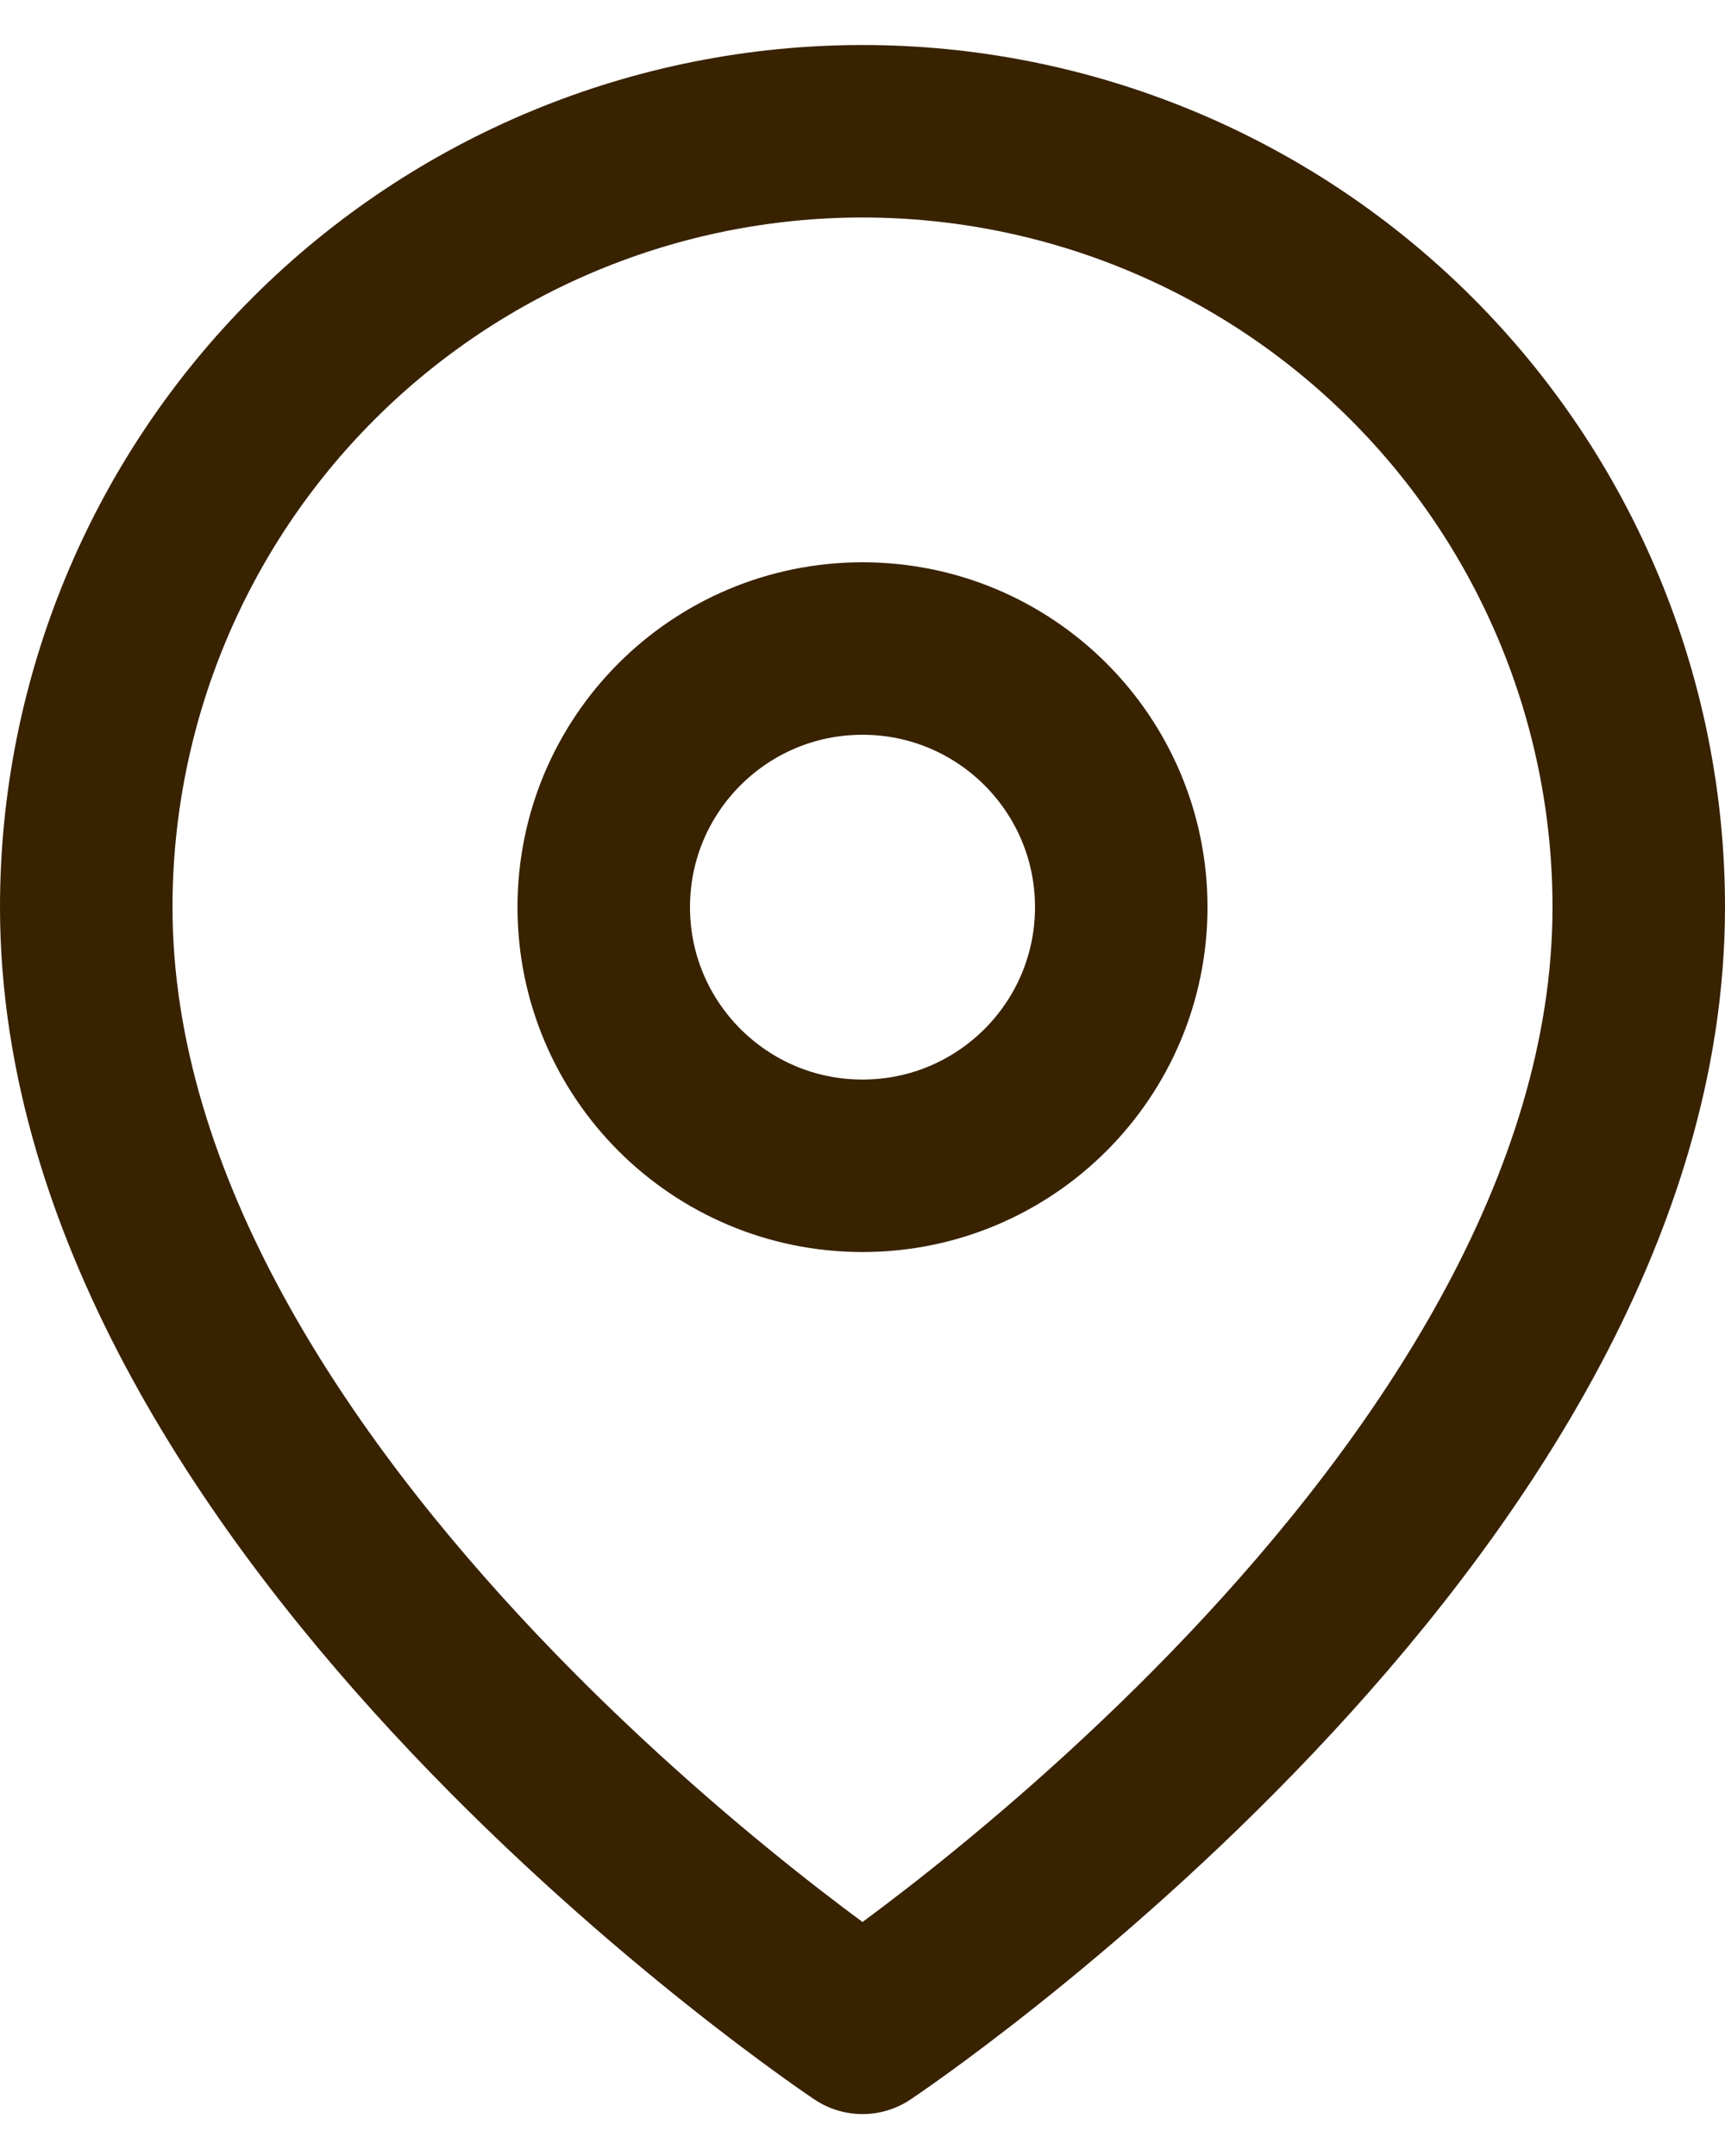
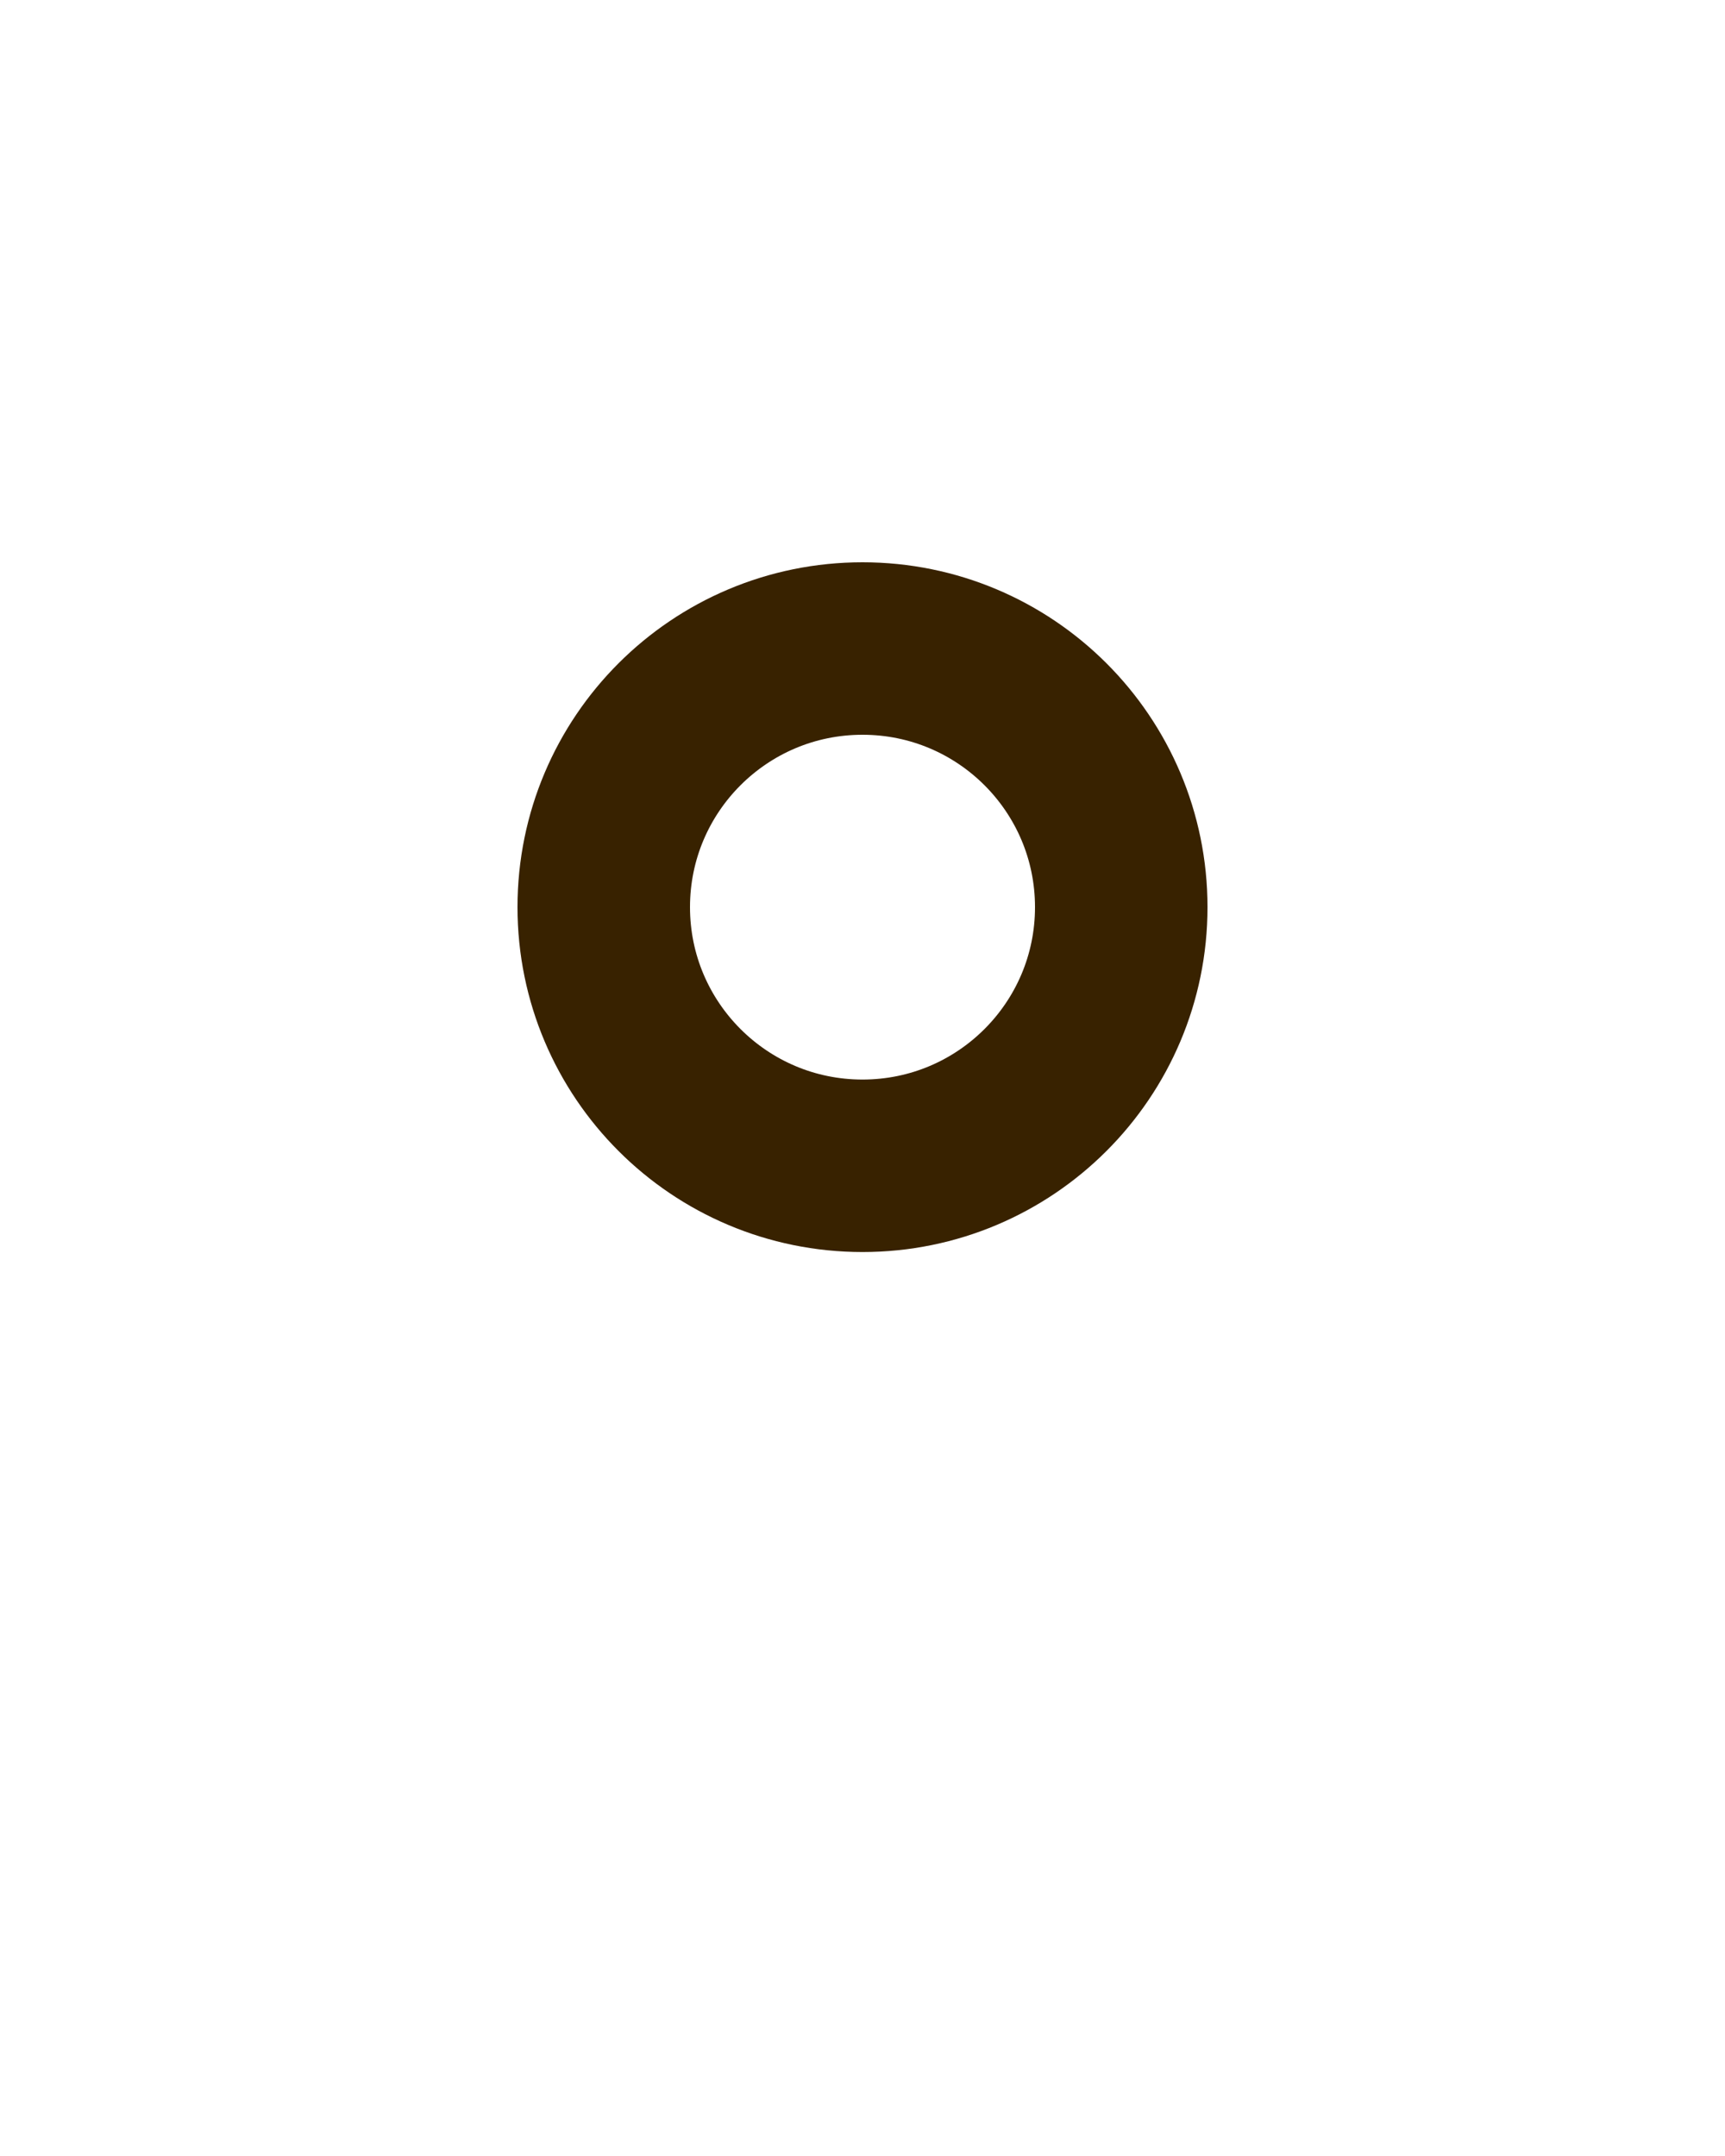
<svg xmlns="http://www.w3.org/2000/svg" width="20" height="25" viewBox="0 0 20 25" fill="none">
-   <path d="M19 10.519C19 17.516 10 23.514 10 23.514C10 23.514 1 17.516 1 10.519C1 8.133 1.948 5.844 3.636 4.157C5.324 2.47 7.613 1.522 10 1.522C12.387 1.522 14.676 2.47 16.364 4.157C18.052 5.844 19 8.133 19 10.519Z" stroke="#382200" stroke-width="2" stroke-linecap="round" stroke-linejoin="round" />
  <path d="M10 13.518C11.657 13.518 13 12.175 13 10.519C13 8.862 11.657 7.52 10 7.52C8.343 7.52 7 8.862 7 10.519C7 12.175 8.343 13.518 10 13.518Z" stroke="#382200" stroke-width="2" stroke-linecap="round" stroke-linejoin="round" />
</svg>